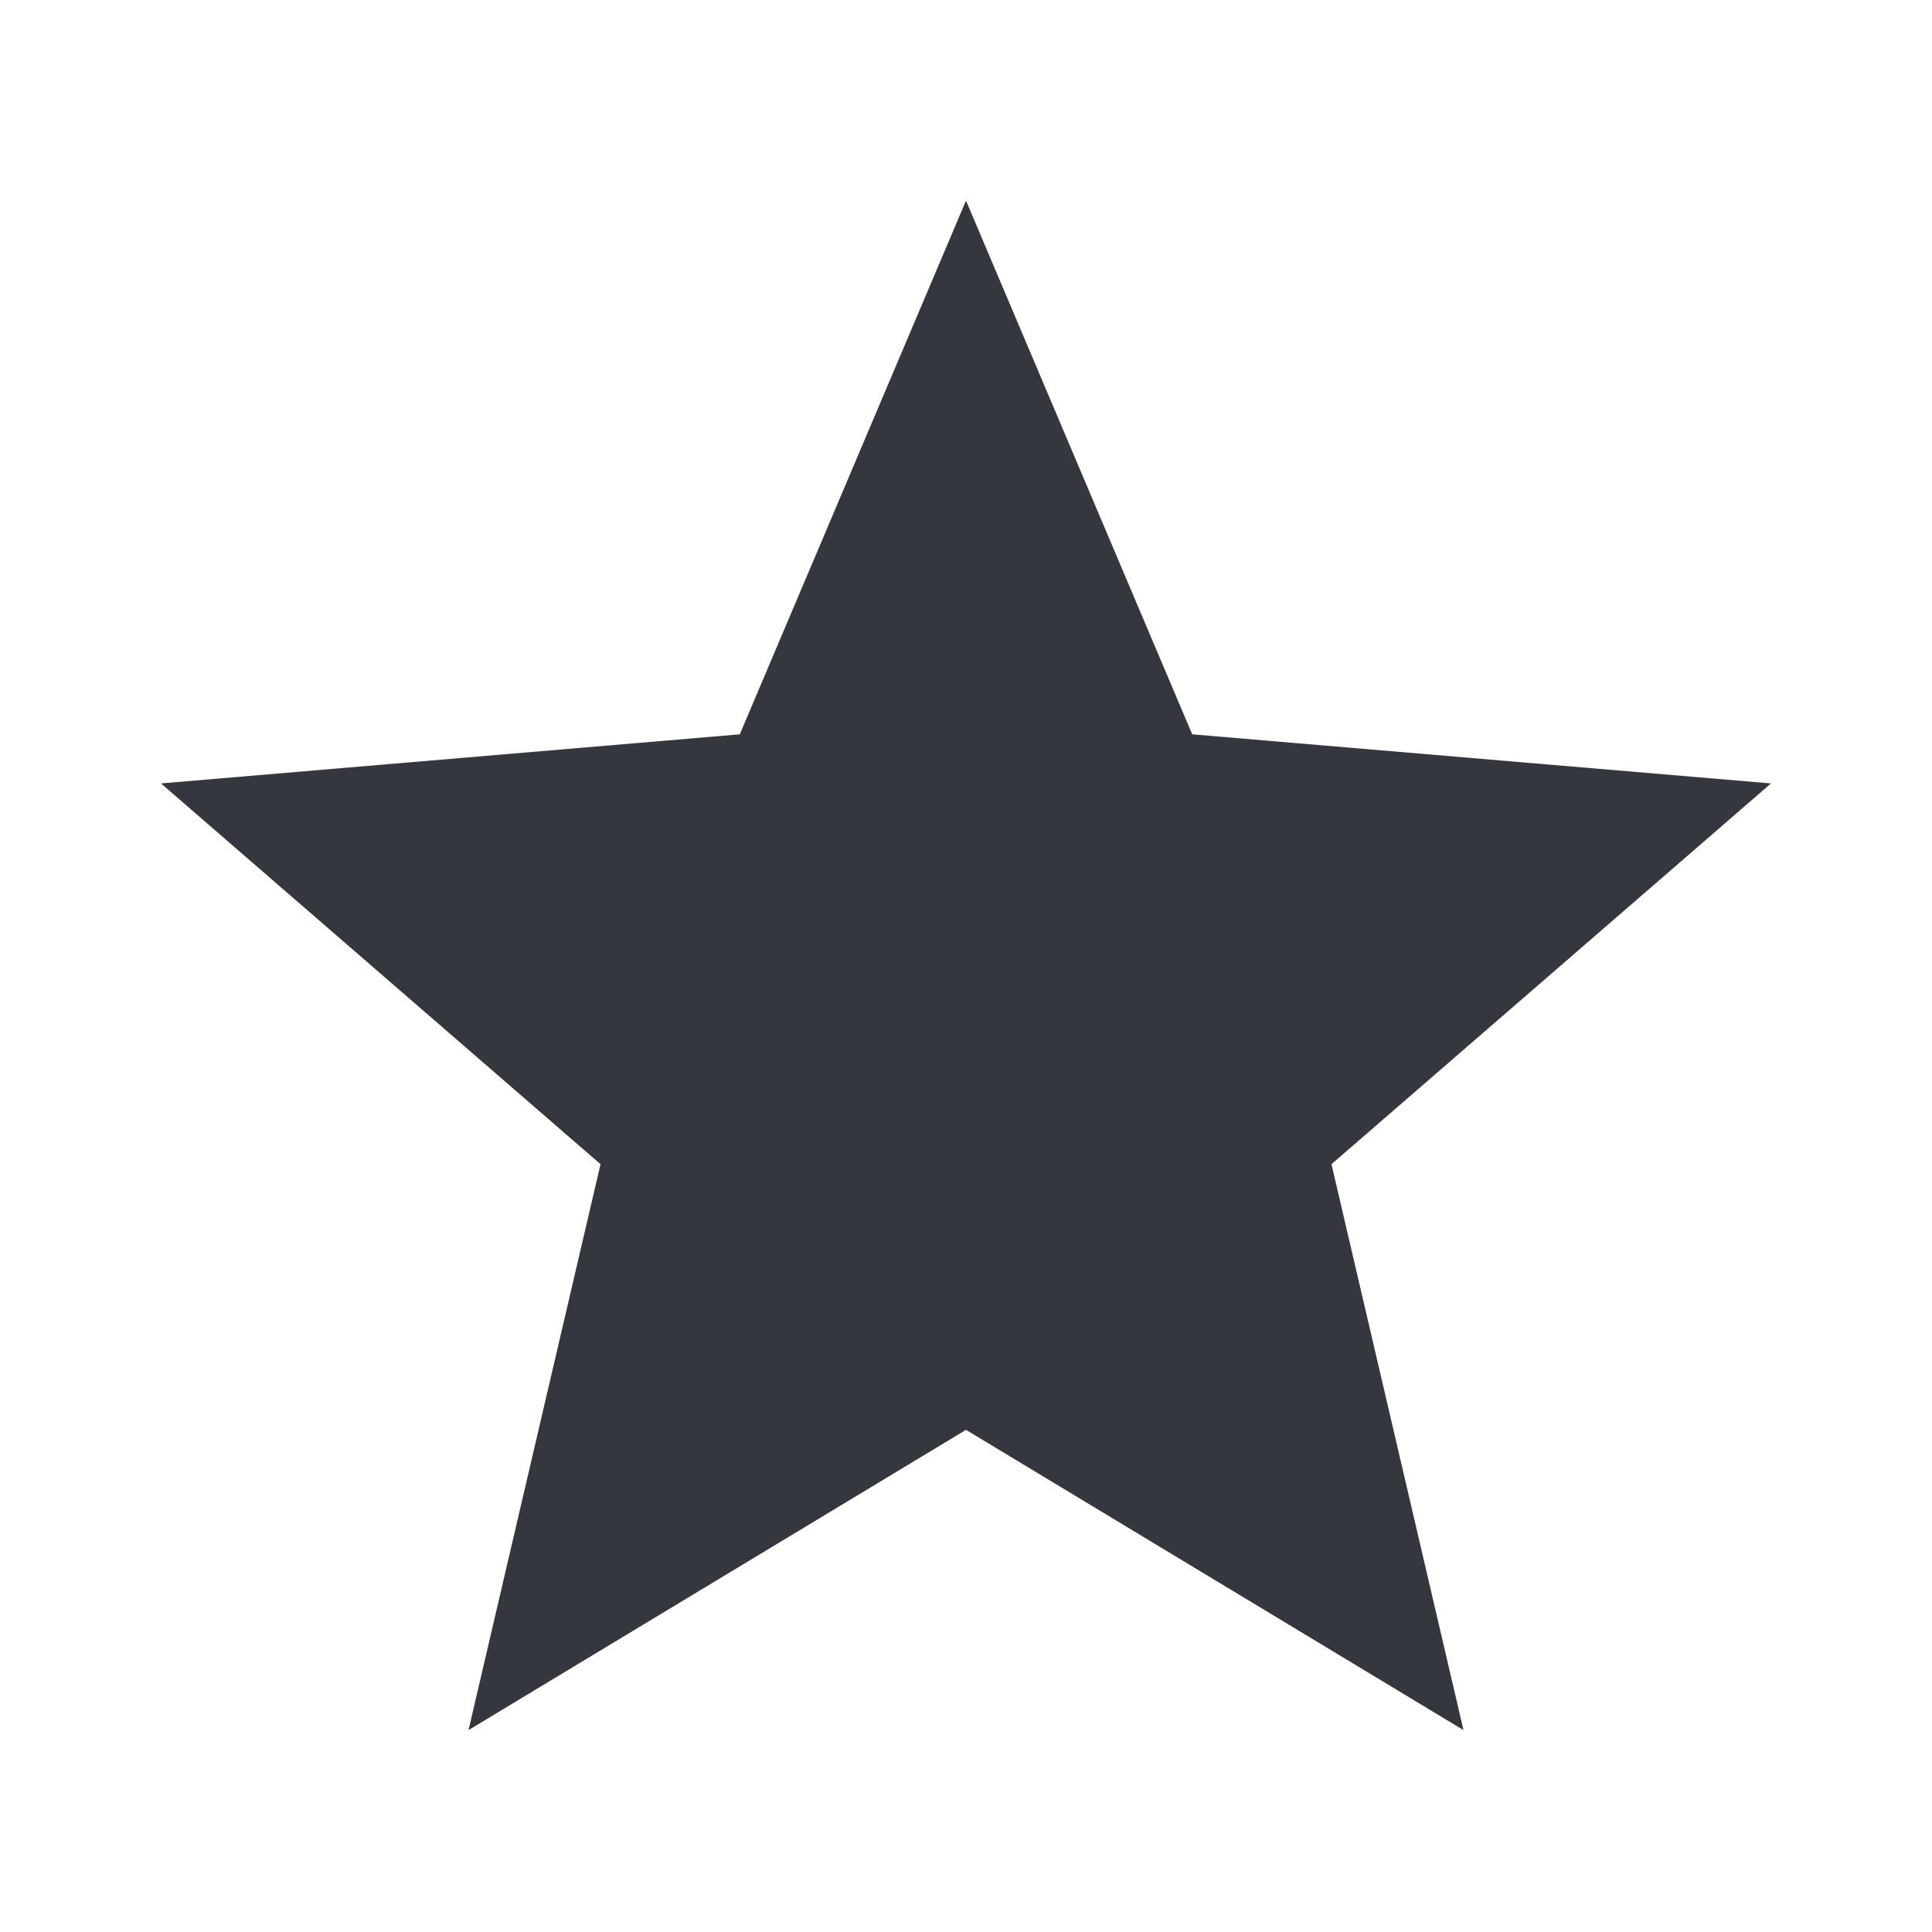
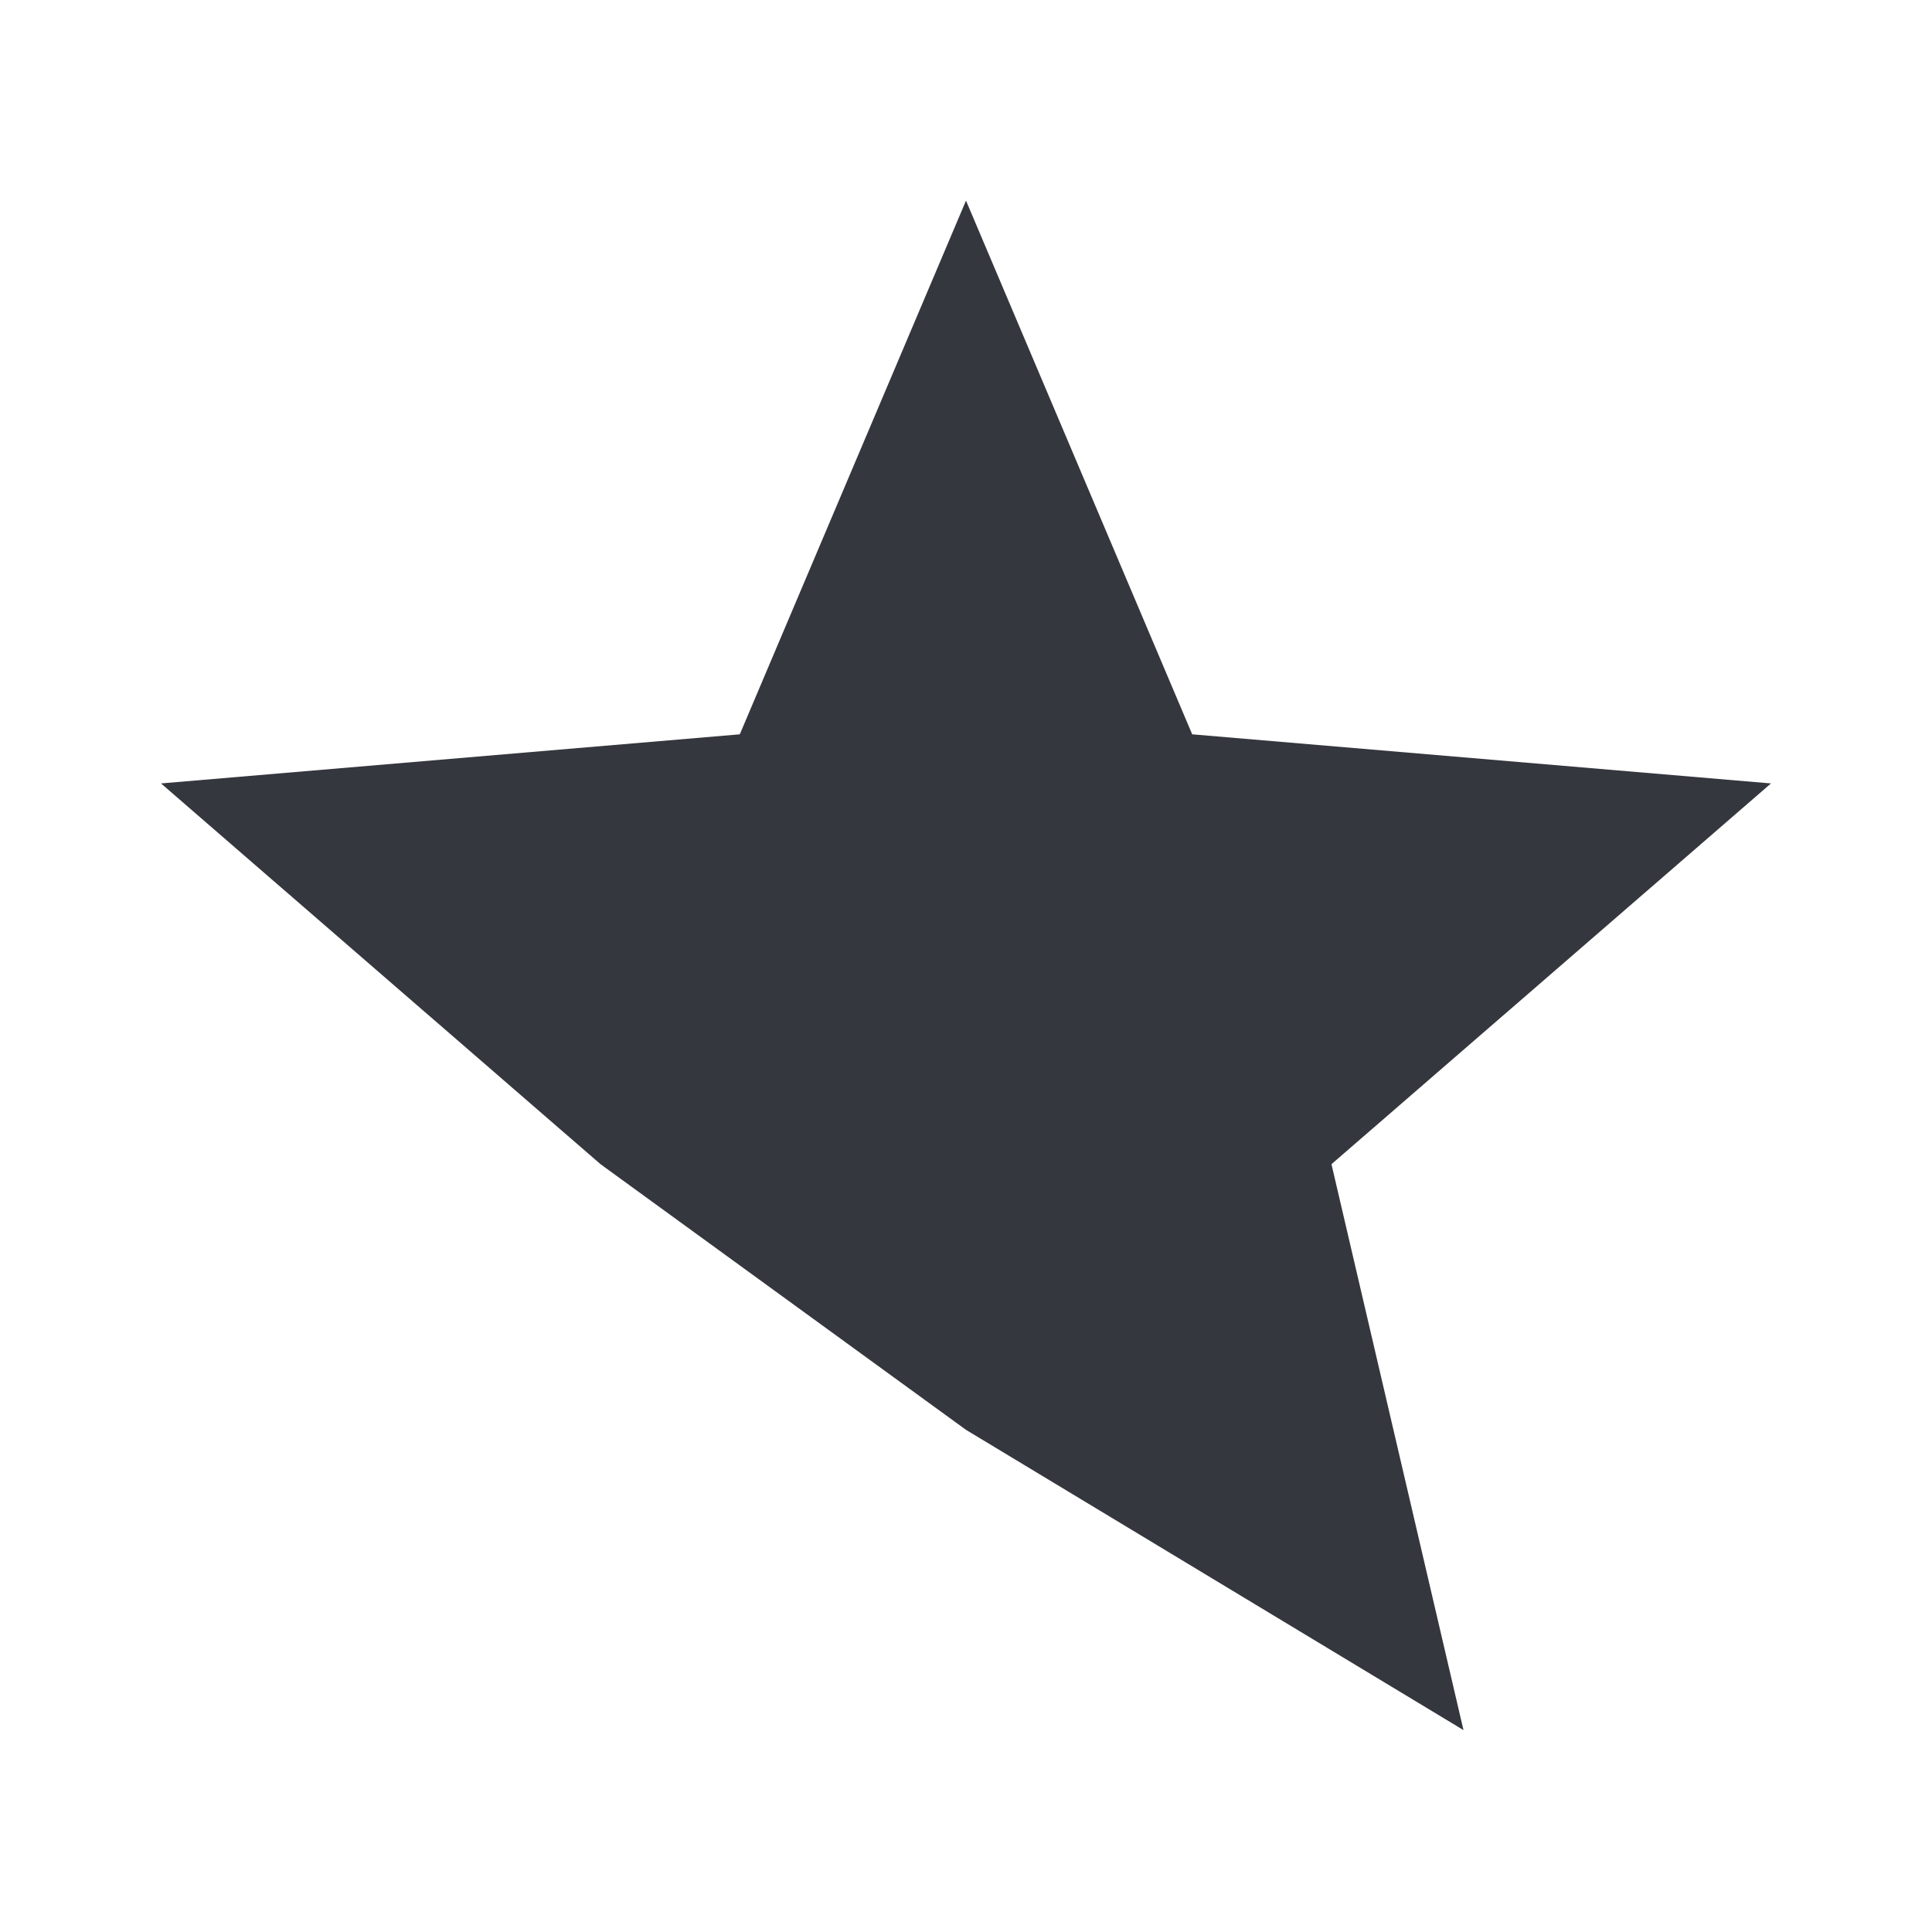
<svg xmlns="http://www.w3.org/2000/svg" width="12" height="12" viewBox="0 0 12 12" fill="none">
-   <path d="M6 8.881L9.09 10.746L8.27 7.231L11 4.866L7.405 4.561L6 1.246L4.595 4.561L1 4.866L3.73 7.231L2.91 10.746L6 8.881Z" fill="#35373E" />
+   <path d="M6 8.881L9.09 10.746L8.27 7.231L11 4.866L7.405 4.561L6 1.246L4.595 4.561L1 4.866L3.73 7.231L6 8.881Z" fill="#35373E" />
</svg>